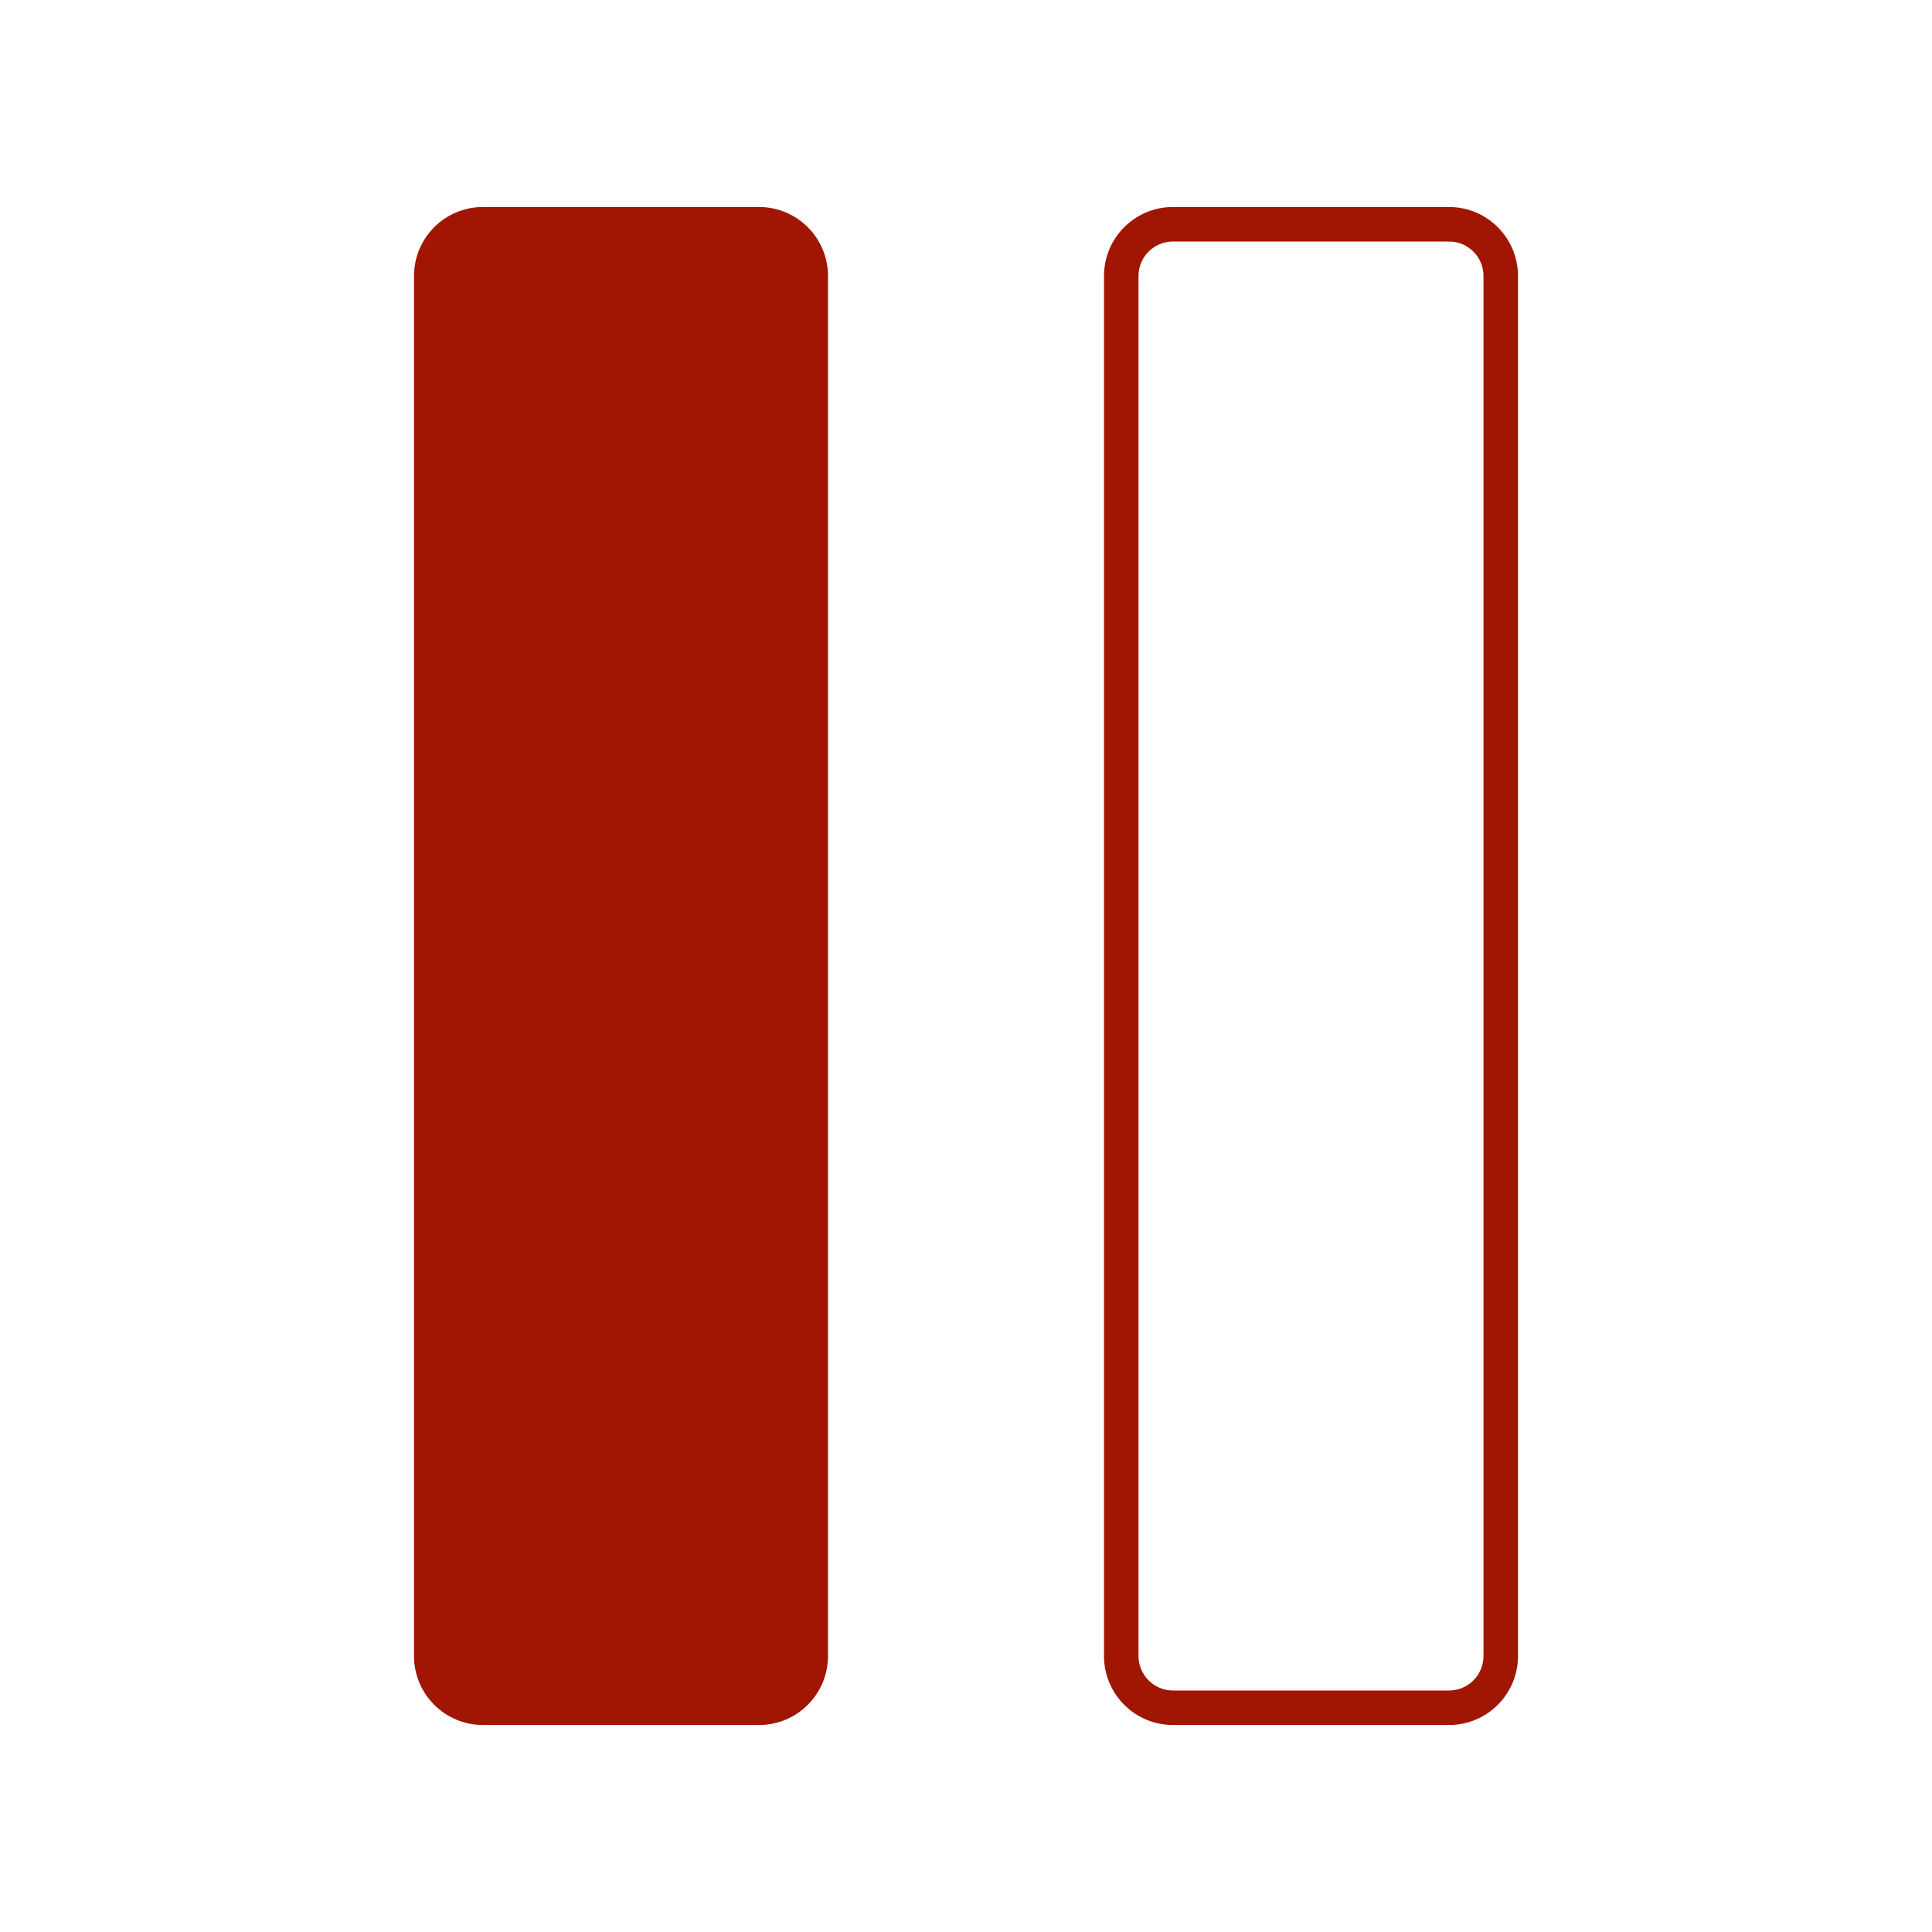
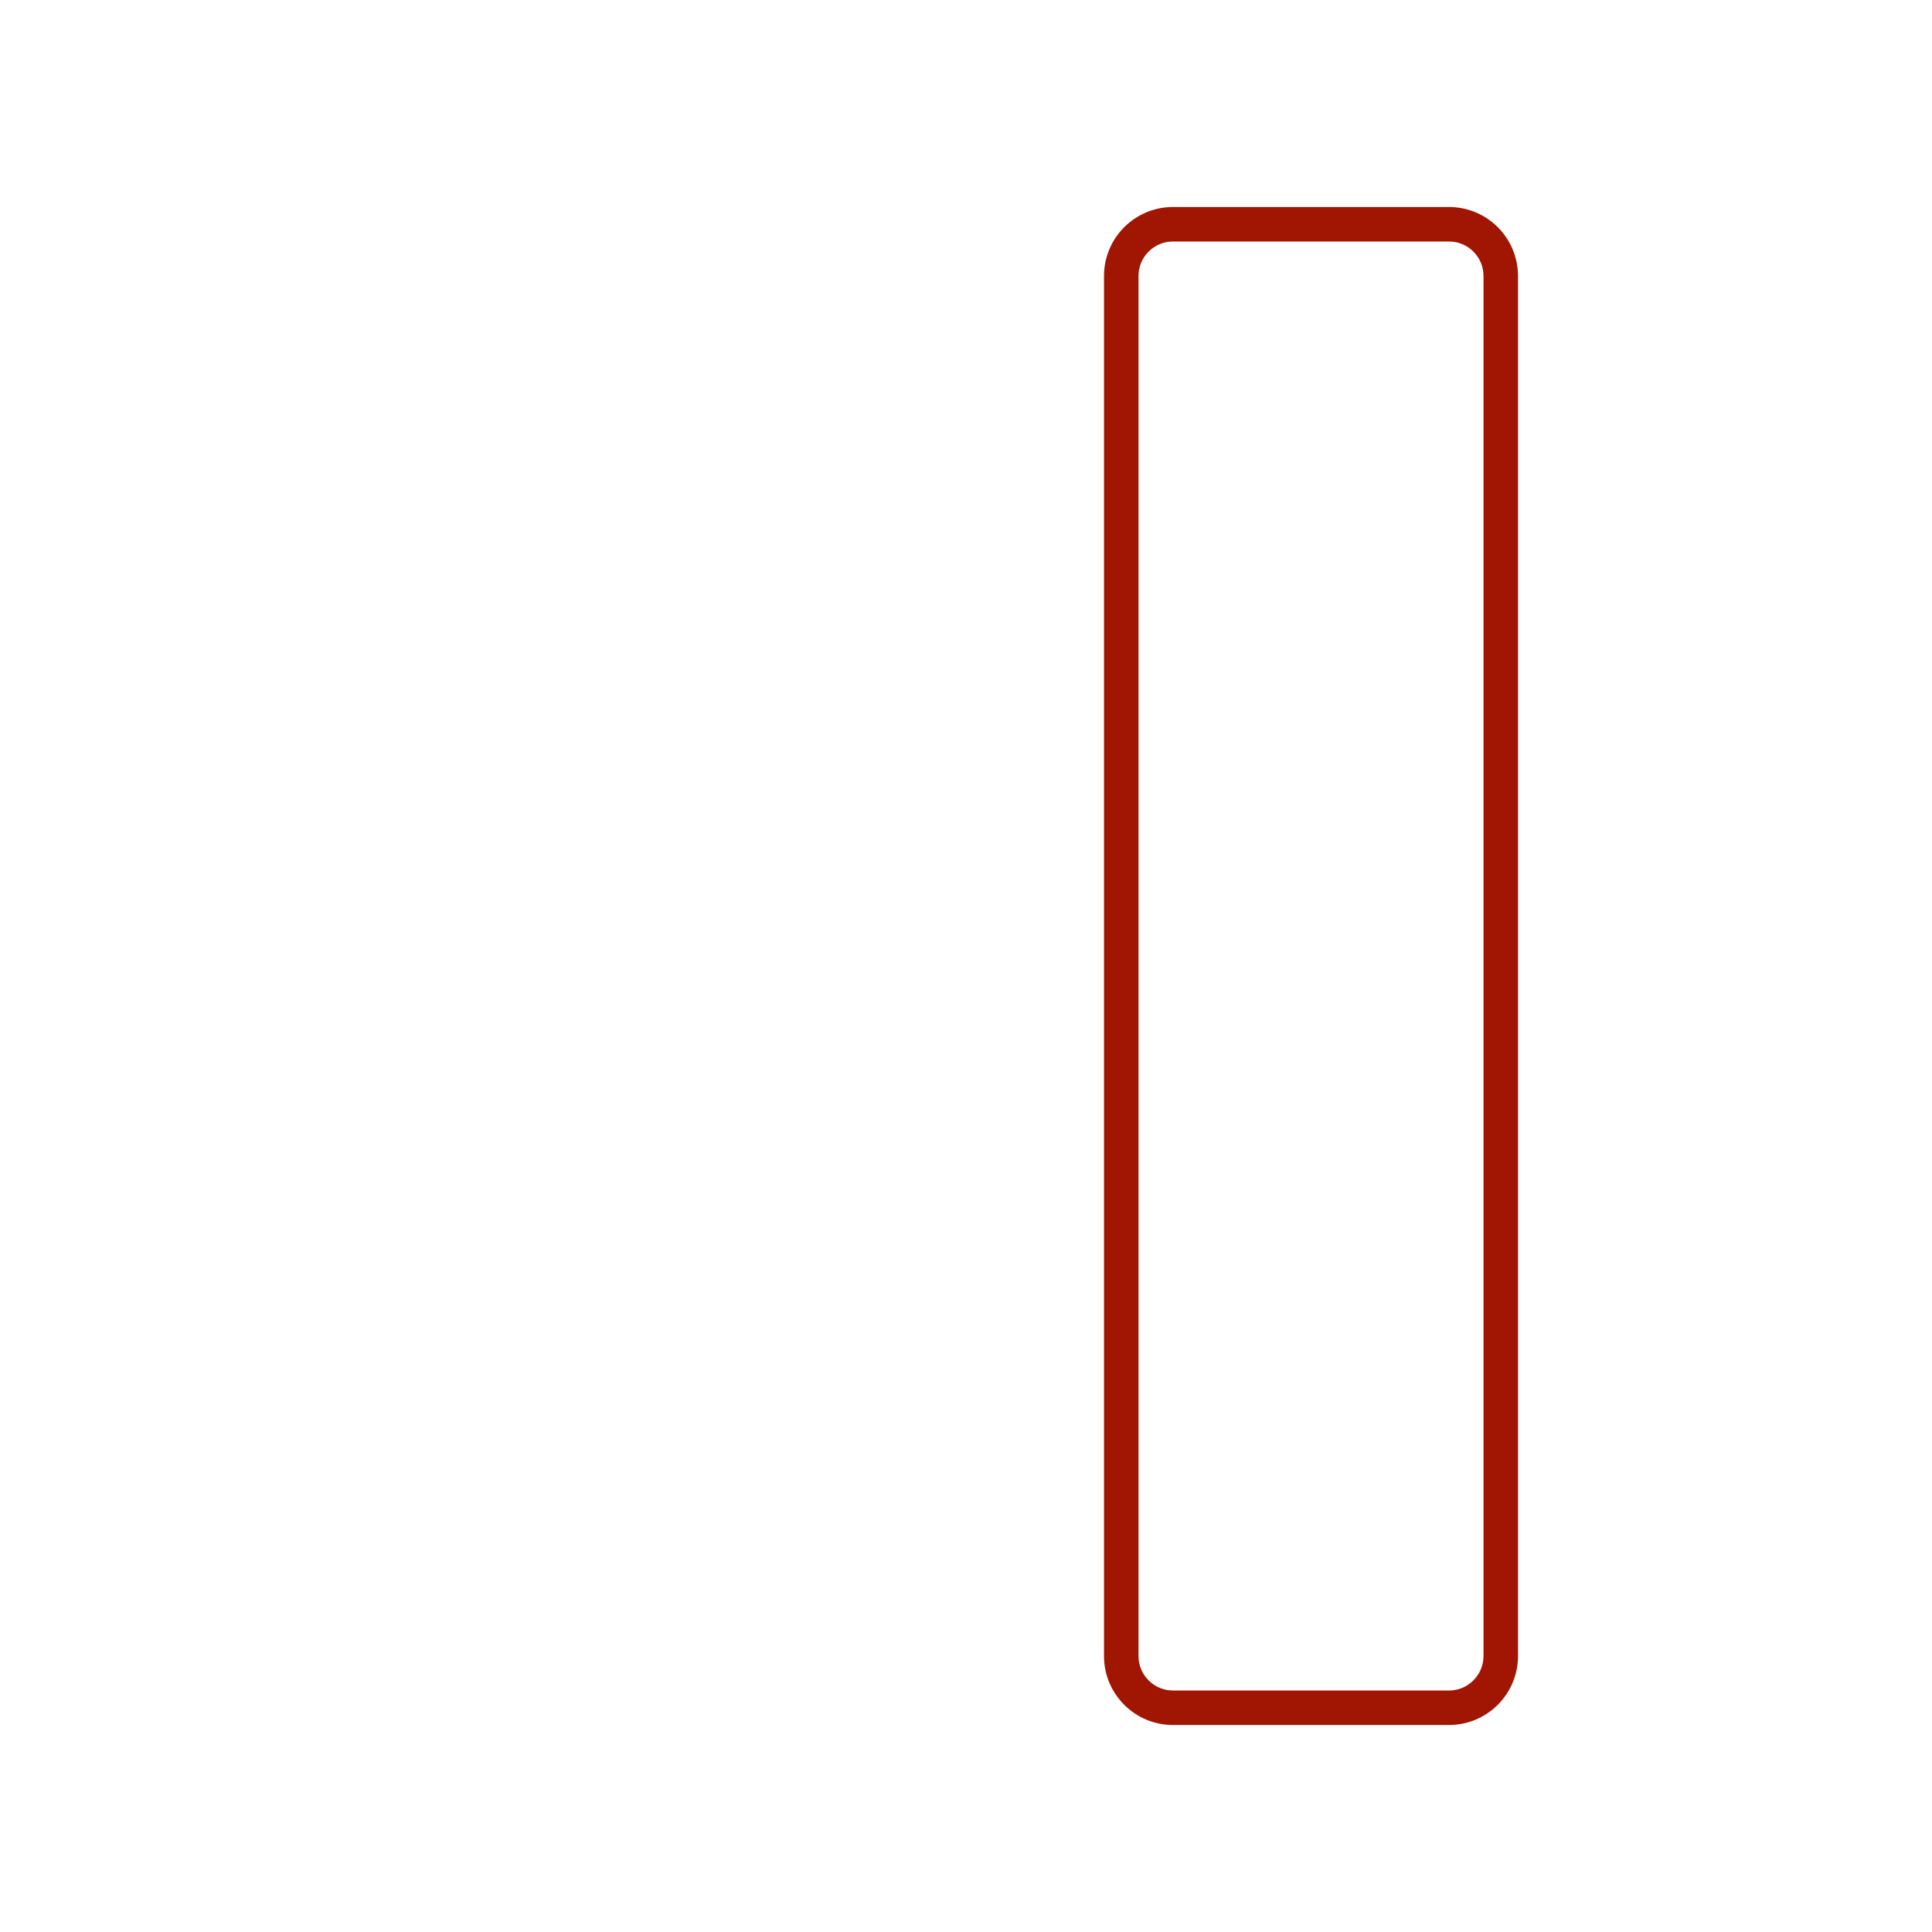
<svg xmlns="http://www.w3.org/2000/svg" width="56" height="56" viewBox="0 0 56 56" fill="none">
  <path fill-rule="evenodd" clip-rule="evenodd" d="M33 8V48C33 48.552 33.448 49 34 49H42C42.552 49 43 48.552 43 48V8C43 7.448 42.552 7 42 7H34C33.448 7 33 7.448 33 8ZM32 48C32 49.105 32.895 50 34 50H42C43.105 50 44 49.105 44 48V8C44 6.895 43.105 6 42 6H34C32.895 6 32 6.895 32 8V48Z" fill="#A01602" />
-   <path fill-rule="evenodd" clip-rule="evenodd" d="M14 50C12.895 50 12 49.105 12 48V8C12 6.895 12.895 6 14 6H22C23.105 6 24 6.895 24 8V48C24 49.105 23.105 50 22 50H14Z" fill="#A01602" />
</svg>